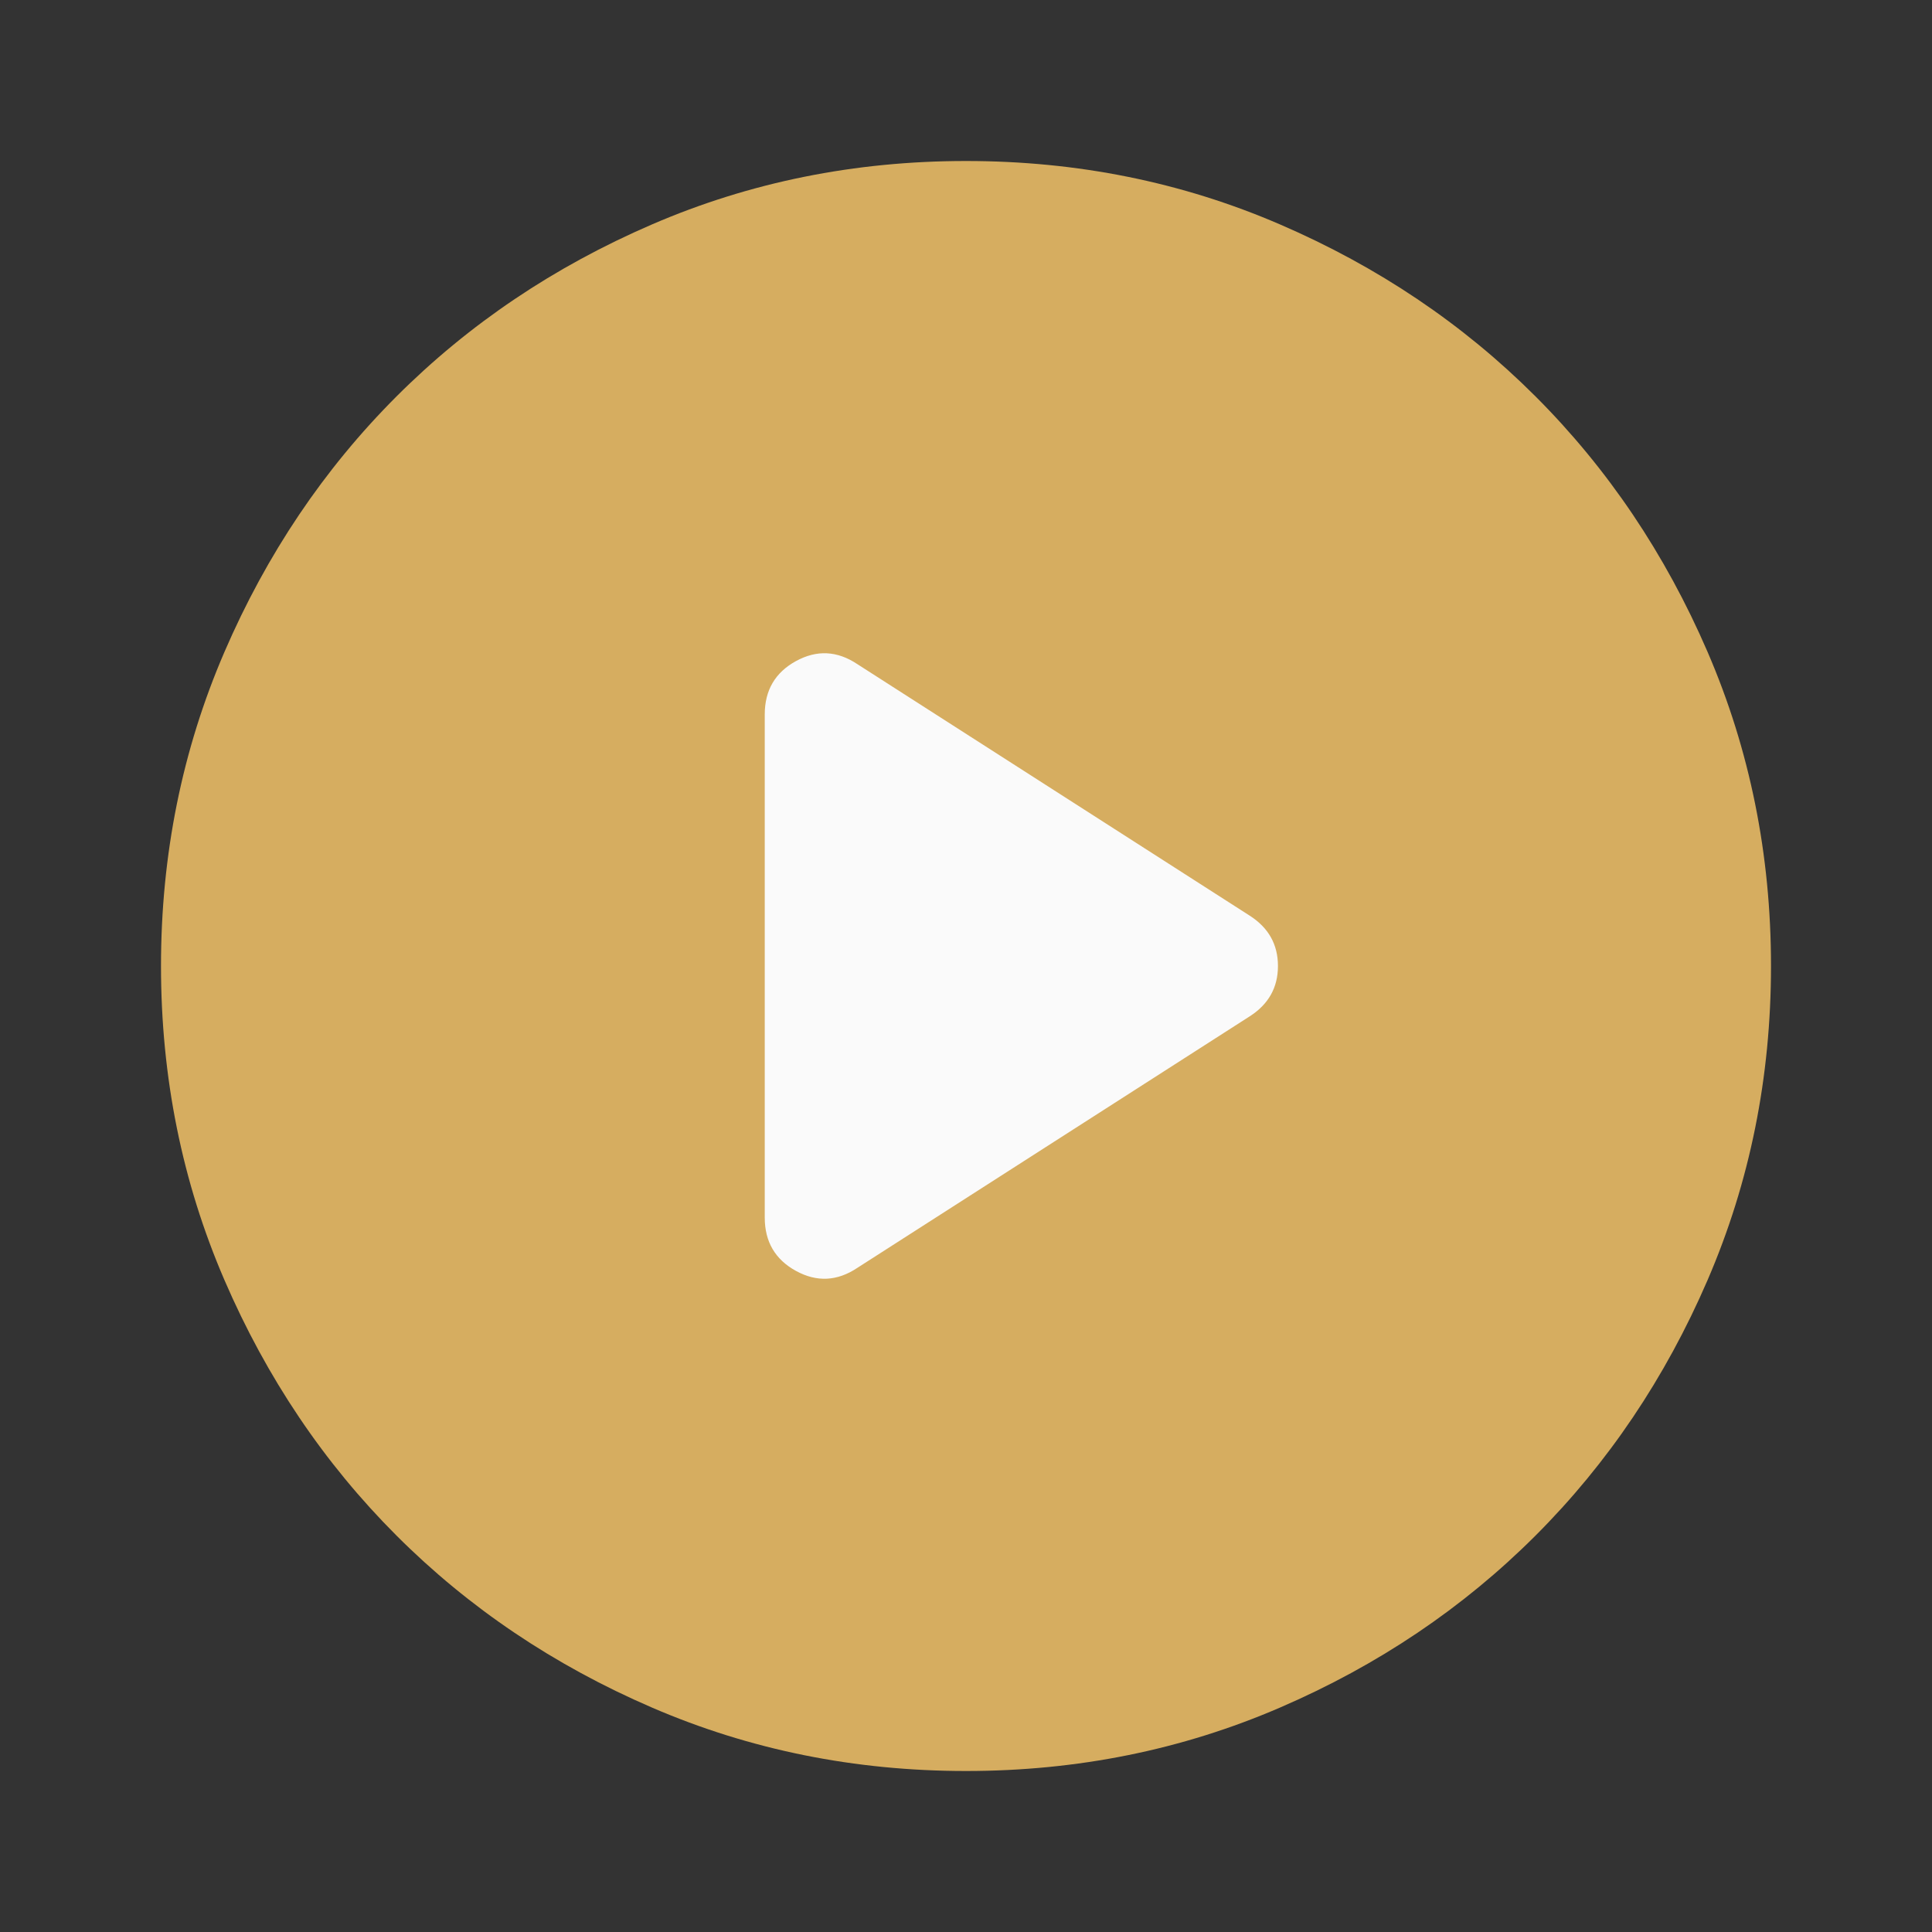
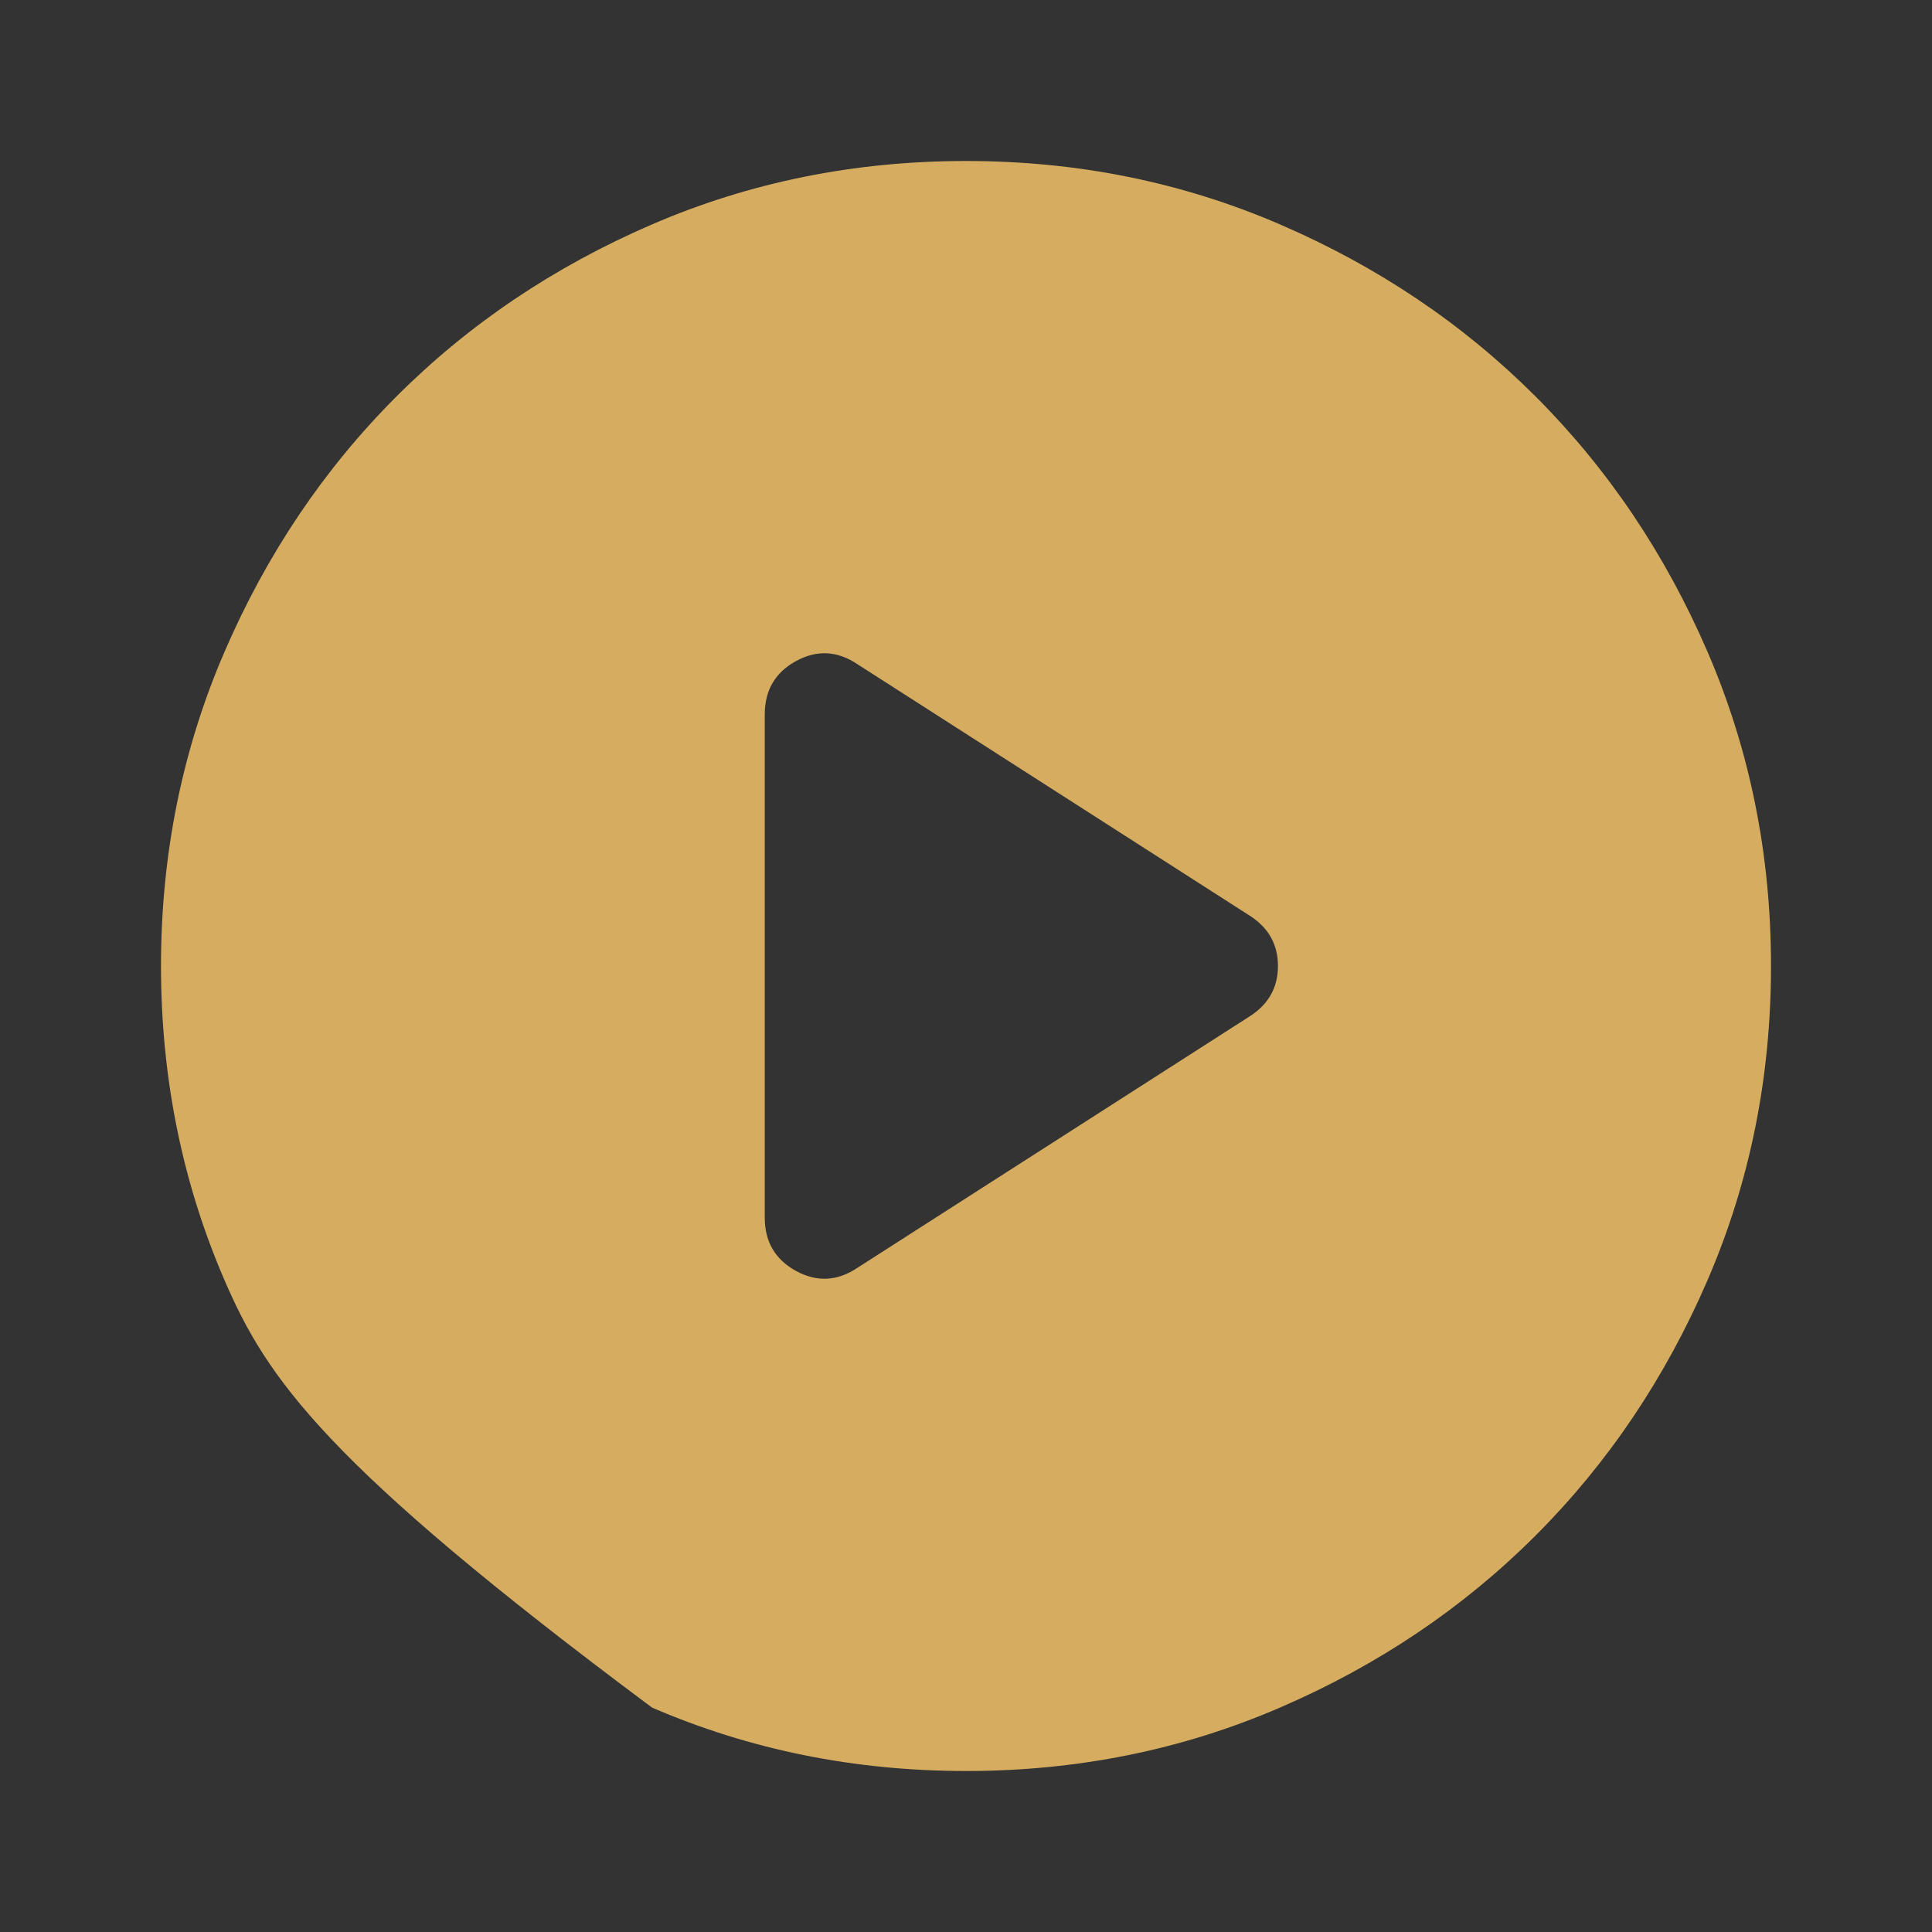
<svg xmlns="http://www.w3.org/2000/svg" width="60" height="60" viewBox="0 0 60 60" fill="none">
  <rect x="0" y="0" width="60" height="60" fill="#333333" stroke="none" />
-   <rect x="19" y="17" width="22" height="24" fill="#FAFAFA" />
  <mask id="mask0_1_1840" style="mask-type:alpha" maskUnits="userSpaceOnUse" x="0" y="0" width="60" height="60">
    <rect width="60" height="60" fill="#D9D9D9" />
  </mask>
  <g mask="url(#mask0_1_1840)">
-     <path d="M26.625 39.375L38.813 31.562C39.396 31.188 39.688 30.667 39.688 30C39.688 29.333 39.396 28.812 38.813 28.438L26.625 20.625C26 20.208 25.365 20.177 24.719 20.531C24.073 20.885 23.75 21.438 23.75 22.188V37.812C23.75 38.562 24.073 39.115 24.719 39.469C25.365 39.823 26 39.792 26.625 39.375ZM30 55C26.542 55 23.292 54.344 20.25 53.031C17.209 51.719 14.563 49.938 12.313 47.688C10.063 45.438 8.282 42.792 6.969 39.75C5.657 36.708 5 33.458 5 30C5 26.542 5.657 23.292 6.969 20.25C8.282 17.208 10.063 14.562 12.313 12.312C14.563 10.062 17.209 8.281 20.25 6.969C23.292 5.656 26.542 5 30 5C33.459 5 36.709 5.656 39.75 6.969C42.792 8.281 45.438 10.062 47.688 12.312C49.938 14.562 51.719 17.208 53.032 20.25C54.344 23.292 55 26.542 55 30C55 33.458 54.344 36.708 53.032 39.75C51.719 42.792 49.938 45.438 47.688 47.688C45.438 49.938 42.792 51.719 39.75 53.031C36.709 54.344 33.459 55 30 55Z" fill="#D6AD60" />
+     <path d="M26.625 39.375L38.813 31.562C39.396 31.188 39.688 30.667 39.688 30C39.688 29.333 39.396 28.812 38.813 28.438L26.625 20.625C26 20.208 25.365 20.177 24.719 20.531C24.073 20.885 23.75 21.438 23.75 22.188V37.812C23.75 38.562 24.073 39.115 24.719 39.469C25.365 39.823 26 39.792 26.625 39.375ZM30 55C26.542 55 23.292 54.344 20.25 53.031C10.063 45.438 8.282 42.792 6.969 39.75C5.657 36.708 5 33.458 5 30C5 26.542 5.657 23.292 6.969 20.25C8.282 17.208 10.063 14.562 12.313 12.312C14.563 10.062 17.209 8.281 20.25 6.969C23.292 5.656 26.542 5 30 5C33.459 5 36.709 5.656 39.75 6.969C42.792 8.281 45.438 10.062 47.688 12.312C49.938 14.562 51.719 17.208 53.032 20.25C54.344 23.292 55 26.542 55 30C55 33.458 54.344 36.708 53.032 39.75C51.719 42.792 49.938 45.438 47.688 47.688C45.438 49.938 42.792 51.719 39.75 53.031C36.709 54.344 33.459 55 30 55Z" fill="#D6AD60" />
  </g>
</svg>